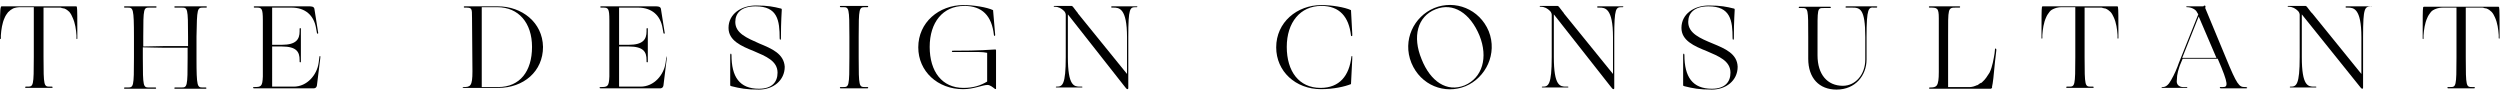
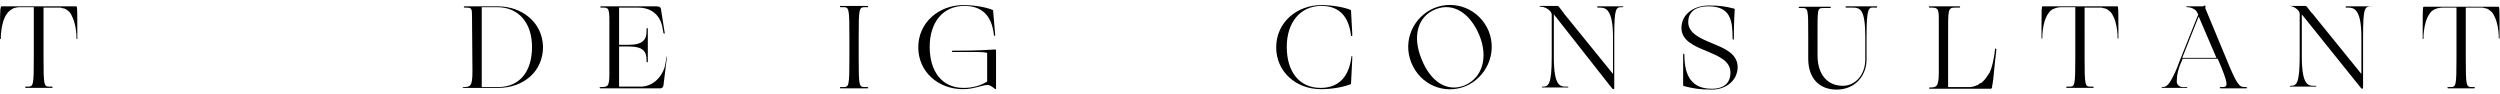
<svg xmlns="http://www.w3.org/2000/svg" version="1.1" id="Layer_1" x="0px" y="0px" viewBox="0 0 591.6 22.3" style="enable-background:new 0 0 591.6 22.3;" xml:space="preserve">
  <g>
    <path d="M531.4,20.6h-0.2c-1.3,0-1.8-0.4-4.5-7l-4.9-11.8h0.1V1.4l-0.3-0.1l-0.2,0.2H521h-3.5c-0.2,0-0.2,0.2,0,0.2h0.1   c0.9,0,2,0.5,2.3,1.2c0,0,0.1,0.2,0.3,0.5l-4.6,11.5c-0.4,1.2-1.1,2.8-1.8,4c-0.6,1.1-1.2,1.7-2,1.7h-0.1c-0.1,0-0.2,0.1-0.2,0.1   c0,0.1,0.1,0.1,0.2,0.1c0,0,0,0,0.1,0l0,0h5.5l0,0l0,0c0.3,0,0.3,0,0.3-0.1s-0.1-0.1-0.2-0.1c-0.1,0-0.6,0-0.8,0   c-0.4,0-0.7-0.1-1-0.3c-0.3-0.2-0.5-0.6-0.5-1c0-0.5,0.1-0.9,0.1-1.4c0.1-0.3,0.1-0.7,0.2-1c0.1-0.3,0.2-0.7,0.3-1s0.2-0.6,0.3-0.8   l0.5-1.2h8.3c2.7,6.2,2.4,6.7,1.2,6.7h-0.6c-0.2,0-0.1,0.3,0.1,0.3l0,0l0,0h5.9h-0.1c0.1,0,0.2,0,0.3,0s0.2-0.1,0.2-0.1   C531.6,20.6,531.6,20.6,531.4,20.6z M521.1,13.7h-4.7l3.9-9.8l4.2,9.8H521.1z" />
    <path d="M204.7,1.7h0.6c0.2,0,0.2-0.3,0-0.3c-0.8,0-2.8,0-3.2,0s-2.4,0-3.2,0c-0.2,0-0.2,0.3,0,0.3h0.6c1.4,0,1.5,0.1,1.5,7v4.9   c0,6.9-0.1,7-1.5,7h-0.6c-0.2,0-0.2,0.3,0,0.3c0.8,0,2.8,0,3.2,0s2.4,0,3.2,0c0.2,0,0.2-0.3,0-0.3h-0.6c-1.4,0-1.5-0.1-1.5-7V8.7   C203.2,1.9,203.3,1.7,204.7,1.7z" />
    <path d="M339.4,1.9c-4.8,2-7.6,7.6-5.4,13c2.2,5.3,7.9,7.5,12.8,5.5c4.8-2,7.6-7.7,5.5-13C350.1,2.1,344.3-0.1,339.4,1.9z    M346.6,20.2c-4.2,1.7-8.1-0.9-10.2-6.2c-2.2-5.3-1-10.1,3.3-11.8c4.2-1.7,8.2,0.9,10.4,6.2C352.2,13.6,350.8,18.4,346.6,20.2z" />
    <path d="M405.3,10.3c-2.9-1.2-5.8-2.4-5.8-5.1c0-2.1,1.4-3.7,4.8-3.7c5.2,0,5.7,3.3,5.7,7.6c0,0.4,0.3,0.4,0.3,0   c0-4.4,0.2-6.3,0.2-6.8c0-0.2-0.1-0.3-0.3-0.3c-1.6-0.4-3-0.7-5.8-0.7c-3.5,0-6.5,2-6.5,5.3c0,3,3,4.3,6,5.5   c2.8,1.2,5.6,2.3,5.6,5.1c0,2.2-1.3,3.8-4.4,3.8c-4.6,0-6.5-2.8-6.5-8c0-0.4-0.3-0.4-0.3,0c0,1.4,0,5.9,0,7.1c0,0.2,0,0.2,0.3,0.3   c2,0.5,3.5,0.8,6.5,0.8c3.3,0,6.1-2.1,6.1-5.4C411.1,12.7,408.2,11.5,405.3,10.3z" />
-     <path d="M179.7,10.3C176.8,9,174,7.9,174,5.2c0-2.1,1.4-3.7,4.8-3.7c5.2,0,5.7,3.3,5.7,7.6c0,0.4,0.3,0.4,0.3,0   c0-4.4,0.2-6.3,0.2-6.8c0-0.2-0.1-0.3-0.3-0.3c-1.6-0.4-3-0.7-5.8-0.7c-3.5,0-6.5,2-6.5,5.3c0,3,3,4.3,6,5.5   c2.8,1.2,5.6,2.3,5.6,5.1c0,2.2-1.3,3.8-4.4,3.8c-4.6,0-6.5-2.8-6.5-8c0-0.4-0.3-0.4-0.3,0c0,1.4,0,5.9,0,7.1c0,0.2,0,0.2,0.3,0.3   c2,0.5,3.5,0.8,6.5,0.8c3.4,0,6.1-2.2,6.1-5.4C185.5,12.7,182.6,11.5,179.7,10.3z" />
    <path d="M444,1.5c-0.8,0-2.2,0-2.6,0s-3.7,0-4.5,0c-0.2,0-0.3,0.3,0,0.3h1.3c1.9,0,3.2,0.1,3.2,7v5.3c0,3.5-2.3,6.2-5.3,6.2   c-3.7,0-6-2.7-6-7.2V8.8c0-6.9-0.1-6.9,1.5-6.9h1.5c0.2,0,0.2-0.3,0-0.3c-0.8,0-3.7,0-4.1,0s-2.4,0-3.2,0c-0.2,0-0.2,0.3,0,0.3h0.6   c1.5,0,1.5,0.1,1.5,6.9v5.1c0,4.6,2.6,7.3,6.7,7.3c4.5,0,7.1-3.4,7.1-7.1V8.7c0-6.9,0.5-7,1.8-6.9h0.6C444.3,1.7,444.3,1.5,444,1.5   z" />
-     <path d="M561.1,1.5h-5.9c-0.2,0-0.2,0.3,0,0.3h0.4c1.3,0,3.2,0.1,3.2,7v8.7L547.2,3.2l0,0L547,3c0,0,0,0-0.1-0.1l0,0l-1-1.3   c0,0-0.2-0.2-0.3-0.2l0,0l0,0h-0.1h-4c-0.2,0-0.2,0.2,0,0.2h0.1c0.9,0,1.6,0.4,2.2,1c0.3,0.3,0.4,0.7,0.4,0.9v10c0,6.6-0.8,7-2.1,7   H542c-0.2,0-0.2,0.2,0,0.2l0,0l0,0l0,0c0.1,0,0.1,0,0.2,0h4.9c0.4,0,0.7,0,0.9,0l0,0l0,0l0,0c0.2,0,0.2-0.2,0-0.2h-0.4   c-1.4,0-2.9-0.1-2.9-7V3.4l13.5,16.8c0.4,0.5,0.6,0.8,0.8,0.8s0.2-0.2,0.2-0.3V8.6C559.2,1.7,559.6,1.6,561.1,1.5l0.1,0.1   C561.3,1.7,561.3,1.5,561.1,1.5z" />
+     <path d="M561.1,1.5h-5.9c-0.2,0-0.2,0.3,0,0.3h0.4c1.3,0,3.2,0.1,3.2,7v8.7L547.2,3.2l0,0L547,3c0,0,0,0-0.1-0.1l0,0l-1-1.3   c0,0-0.2-0.2-0.3-0.2l0,0l0,0h-0.1h-4h0.1c0.9,0,1.6,0.4,2.2,1c0.3,0.3,0.4,0.7,0.4,0.9v10c0,6.6-0.8,7-2.1,7   H542c-0.2,0-0.2,0.2,0,0.2l0,0l0,0l0,0c0.1,0,0.1,0,0.2,0h4.9c0.4,0,0.7,0,0.9,0l0,0l0,0l0,0c0.2,0,0.2-0.2,0-0.2h-0.4   c-1.4,0-2.9-0.1-2.9-7V3.4l13.5,16.8c0.4,0.5,0.6,0.8,0.8,0.8s0.2-0.2,0.2-0.3V8.6C559.2,1.7,559.6,1.6,561.1,1.5l0.1,0.1   C561.3,1.7,561.3,1.5,561.1,1.5z" />
    <path d="M384,1.5h-5.9c-0.2,0-0.2,0.3,0,0.3h0.4c1.3,0,3.2,0.1,3.2,7v8.7L370.1,3.2l0,0L370,3c0,0,0,0-0.1-0.1l0,0l-1-1.3   c0,0-0.2-0.2-0.3-0.2l0,0h-0.1h-4c-0.2,0-0.2,0.2,0,0.2h0.1c0.9,0,1.6,0.4,2.2,1c0.3,0.3,0.4,0.7,0.4,0.9v10c0,6.6-0.8,7-2.1,7H365   c-0.2,0-0.2,0.2,0,0.2l0,0l0,0l0,0c0.1,0,0.1,0,0.2,0h4.9c0.4,0,0.7,0,0.9,0l0,0l0,0l0,0c0.2,0,0.2-0.2,0-0.2h-0.4   c-1.4,0-2.9-0.1-2.9-7V3.4L381,20.3c0.4,0.5,0.6,0.8,0.8,0.8c0.2,0,0.2-0.2,0.2-0.3V8.7c0-6.9,0.4-7,1.8-7h0.2   C384.2,1.7,384.2,1.5,384,1.5z" />
-     <path d="M269,1.5h-5.9c-0.2,0-0.2,0.3,0,0.3h0.4c1.3,0,3.2,0.1,3.2,7v8.7L255.1,3.2l0,0L255,3c0,0,0,0-0.1-0.1l0,0l-1-1.3   c0,0-0.2-0.2-0.3-0.2l0,0h-0.1h-4c-0.2,0-0.2,0.2,0,0.2h0.1c0.9,0,1.6,0.4,2.2,1c0.3,0.3,0.4,0.7,0.4,0.9v10c0,6.6-0.8,7-2.1,7H250   c-0.2,0-0.2,0.2,0,0.2l0,0h6l0,0c0.2,0,0.2-0.2,0-0.2h-0.4c-1.4,0-2.9-0.1-2.9-7V3.4L266,20.3c0.4,0.5,0.6,0.8,0.8,0.8   c0.2,0,0.2-0.2,0.2-0.3V8.7c0-6.9,0.4-7,1.8-7h0.2C269.2,1.7,269.2,1.5,269,1.5z" />
    <path d="M501.2,1.7c-0.1-0.3-0.2-0.2-0.2-0.2h-0.8h-8h-8c0,0-0.7,0-0.8,0c0,0-0.2,0-0.2,0.2c-0.1,0.4-0.1,3-0.1,5.7V9   c0,0.2,0.2,0.2,0.2,0s0-0.4,0-0.7c0.1-1.4,0.3-2.9,0.9-4.2c0.2-0.5,0.5-0.9,0.8-1.3s0.7-0.6,1.2-0.8s1.1-0.3,1.7-0.3   c0.1,0,0.3,0,0.5,0l0,0h2.7v11.8c0,6.9-0.1,7-1.5,7h-0.5c-0.2,0-0.2,0.3,0,0.3s0.4,0,0.6,0h5c0.2,0,0.4,0,0.6,0s0.2-0.3,0-0.3h-0.5   c-1.4,0-1.5-0.1-1.5-7V1.8h3.4c0.2,0,0.4,0,0.5,0s0.3,0,0.4,0.1c0.2,0,0.4,0.1,0.5,0.1l0,0l0,0h0.1c0.5,0.2,0.9,0.5,1.2,0.8   c0.4,0.4,0.6,0.9,0.8,1.3c0.6,1.3,0.8,2.8,0.9,4.2c0,0.2,0,0.4,0,0.7c0,0.2,0.2,0.2,0.2,0V7.4C501.3,4.7,501.3,2.1,501.2,1.7z" />
    <path d="M591.5,7.5c0-2.8,0-5.4-0.1-5.7s-0.2-0.2-0.2-0.2h-0.8h-8h-8c0,0-0.7,0-0.8,0c0,0-0.2,0-0.2,0.2c-0.1,0.4-0.1,3-0.1,5.7   v1.6c0,0.2,0.2,0.2,0.2,0s0-0.4,0-0.7c0.1-1.4,0.3-2.9,0.9-4.2c0.2-0.5,0.5-0.9,0.8-1.3s0.7-0.6,1.2-0.8s1.1-0.3,1.7-0.3   c0.1,0,0.3,0,0.5,0l0,0h2.7v11.8c0,6.9-0.1,7-1.5,7h-0.5c-0.2,0-0.2,0.3,0,0.3s0.4,0,0.6,0h5c0.2,0,0.4,0,0.6,0   c0.2,0,0.2-0.3,0-0.3H585c-1.4,0-1.5-0.1-1.5-7V1.8h3.4c0.2,0,0.4,0,0.5,0s0.3,0,0.4,0.1c0.2,0,0.4,0.1,0.5,0.1l0,0l0,0h0.1   c0.5,0.2,0.9,0.5,1.2,0.8c0.4,0.4,0.6,0.9,0.8,1.3c0.6,1.3,0.8,2.8,0.9,4.2c0,0.2,0,0.4,0,0.7c0,0.2,0.2,0.2,0.2,0L591.5,7.5z" />
    <path d="M319.8,13.4L319.8,13.4c-0.5,4.5-2.8,7.4-7.3,7.4c-5.1,0-8-3.9-8-9.7s3.2-9.7,8.2-9.7c4.3,0,6.5,2.6,7,7l0,0   c0,0.2,0.3,0.2,0.3,0V8l0,0l-0.3-5.6c-1.5-0.7-4.6-1.2-7-1.2c-5.8,0-10.7,4.1-10.7,10c0,5.7,4.6,9.9,10.6,9.9c3,0,5.6-0.6,7.1-1.2   l0.3-6l0,0v-0.4C320.1,13.2,319.8,13.2,319.8,13.4z" />
    <path d="M18.2,1.7C18.1,1.4,18,1.5,18,1.5h-0.8h-8h-8c0,0-0.7,0-0.8,0c0,0-0.2,0-0.2,0.2C0,2.1,0,4.7,0,7.5v1.6   c0,0.2,0.2,0.2,0.2,0s0-0.4,0-0.7C0.3,7,0.5,5.5,1.1,4.2c0.2-0.5,0.5-0.9,0.8-1.3C2.3,2.5,2.7,2.2,3.1,2c0.5-0.2,1.1-0.3,1.7-0.3   c0.1,0,0.3,0,0.5,0l0,0H8v11.8c0,6.9-0.1,7-1.5,7H6.1c-0.2,0-0.2,0.3,0,0.3s0.4,0,0.6,0h5c0.2,0,0.4,0,0.6,0c0.2,0,0.2-0.3,0-0.3   h-0.5c-1.4,0-1.5-0.1-1.5-7V1.8h3.4c0.2,0,0.4,0,0.5,0s0.3,0,0.4,0.1C14.8,1.9,15,2,15.1,2l0,0l0,0h0.1c0.5,0.2,0.9,0.5,1.2,0.8   c0.4,0.5,0.6,0.9,0.8,1.4C17.8,5.5,18,7,18.1,8.4c0,0.2,0,0.4,0,0.7c0,0.2,0.2,0.2,0.2,0V7.5C18.3,4.7,18.3,2.1,18.2,1.7z" />
-     <path d="M48.1,1.8h0.7c0.2,0,0.2-0.3,0-0.3c-0.8,0-2.8,0-3.3,0s-3.3,0-4.1,0c-0.2,0-0.2,0.3,0,0.3H43c1.4,0,1.5,0.1,1.5,6.9v2.2   l0,0H39L33.9,11V8.7c0-6.9,0.1-6.9,1.5-6.9h1.5c0.2,0,0.2-0.3,0-0.3c-0.8,0-3.6,0-4.1,0s-2.5,0-3.3,0c-0.2,0-0.2,0.3,0,0.3h0.7   c1.3,0,1.5,0.1,1.5,7v4.9c0,6.9-0.1,7-1.5,7h-0.7c-0.2,0-0.2,0.3,0,0.3c0.8,0,2.8,0,3.2,0s3.3,0,4.1,0c0.2,0,0.2-0.3,0-0.3h-1.5   c-1.4,0-1.5-0.1-1.5-7v-2.3v-0.2c1.1,0,3.2,0.1,5.2,0.1h5.4v0.1v2.3c0,6.9-0.1,7-1.5,7h-1.5c-0.2,0-0.2,0.3,0,0.3   c0.8,0,3.7,0,4.1,0s2.4,0,3.2,0c0.2,0,0.2-0.3,0-0.3H48c-1.3,0-1.5-0.1-1.5-7v-5C46.6,1.9,46.7,1.8,48.1,1.8z" />
    <path d="M235.6,11.7c-4.1,0.3-8.2,0.3-10.2,0.3c-0.2,0-0.2,0.3,0,0.3c2.1,0,4.8,0,6.1,0c0.9,0,1.6,0.1,2.1,0.2v6.8   c-1.5,0.9-3.2,1.5-5.6,1.5c-5.1,0-8-3.9-8-9.7s3.1-9.7,8.2-9.7c4.2,0,6.5,2.3,7,6.9c0,0.3,0.3,0.2,0.3,0L235,2.4   c-1.5-0.7-4.6-1.2-7-1.2c-5.8,0-10.7,4.1-10.7,10c0,5.7,4.6,9.9,10.6,9.9c2.6,0,4.6-1,5.8-1c0.6,0,1.3,0.6,1.7,0.9   c0.1,0.1,0.3,0.1,0.3,0c0-0.2,0-0.3,0-0.5l0,0v-8.4l0,0c0-0.1,0-0.1,0-0.2C235.7,11.8,235.6,11.7,235.6,11.7z" />
    <path d="M117.8,1.5c-0.8,0-4.1,0-4.5,0s-3.2,0-3.4,0c-0.2,0-0.2,0.3,0,0.3c1.8,0,1.8,0,1.8,2.5l0.1,12.6c0,3.5-0.5,3.7-2.1,3.7   c-0.3,0-0.3,0.2,0,0.2h3.9c0,0,3.4,0,4.3,0c6,0,10.6-3.9,10.6-9.7C128.4,5.3,123.5,1.5,117.8,1.5z M117.9,20.6c-0.1,0-0.2,0-0.2,0   l0,0H114v-0.1V4.7v-3h1.9h1.8l0,0c5,0,8.2,3.7,8.2,9.4C125.9,16.9,123,20.6,117.9,20.6z" />
-     <path d="M75.6,13.4l-0.2,1.5c-0.4,2.8-2.7,5.6-5.9,5.6c-0.1,0-0.2,0-0.3,0l0,0h-4.8v-0.1V16v-5h2.3c3.5,0,4.2,1.3,4.2,3.2v0.4   c0,0.2,0.3,0.2,0.3,0c0-0.4,0-3.4,0-3.8s0-3.2,0-4c0-0.2-0.3-0.2-0.3,0v0.6c0,1.9-0.8,3.2-4.2,3.2h-2.3V6.2V3.3V1.8h1l0,0H69   c3.2,0,5.3,1.8,5.8,4.9L75,7.8c0.1,0.3,0.3,0.2,0.3,0l-0.9-5.7c-0.1-0.6-0.8-0.6-1.3-0.6H73l0,0H60.2c-0.2,0-0.2,0.3,0,0.3h0.5   c1.2,0,1.5,0.1,1.5,3v13.3c-0.1,2.4-0.4,2.5-2.1,2.5c-0.3,0-0.3,0.3,0,0.3H64c0,0,5.1,0,7.1,0c0.6,0,1.2,0,1.7,0l0,0h1.5   c0,0,0.6,0,0.7-0.7s0.7-5.6,0.8-6.5l0,0v-0.2C75.9,13.2,75.6,13.2,75.6,13.4z" />
    <path d="M157.7,13.4l-0.2,1.5c-0.4,2.8-2.7,5.6-5.9,5.6c-0.1,0-0.2,0-0.3,0l0,0h-4.8v-0.1V16v-5h2.3c3.5,0,4.2,1.3,4.2,3.2v0.4   c0,0.2,0.3,0.2,0.3,0c0-0.4,0-3.4,0-3.8s0-3.2,0-4c0-0.2-0.3-0.2-0.3,0v0.6c0,1.9-0.8,3.2-4.2,3.2h-2.3V6.2V3.3V1.8h1l0,0h3.5   c3.2,0,5.3,1.8,5.8,4.9l0.2,1.1c0.1,0.3,0.3,0.2,0.3,0l-0.9-5.7c-0.1-0.6-0.8-0.6-1.3-0.6H155l0,0h-12.8c-0.2,0-0.2,0.3,0,0.3h0.5   c1.2,0,1.5,0.1,1.5,3v13.3c-0.1,2.4-0.4,2.5-2.1,2.5c-0.3,0-0.3,0.3,0,0.3h3.9c0,0,5.1,0,7.1,0c0.6,0,1.2,0,1.7,0l0,0h1.5   c0,0,0.6,0,0.7-0.7c0.1-0.7,0.7-5.6,0.8-6.5l0,0L157.7,13.4C158,13.2,157.7,13.2,157.7,13.4z" />
    <path d="M472.1,11.6l-0.1,1c-0.2,1.2-0.5,3.2-1.2,4.6c-0.5,0.8-1,1.6-1.7,2.2l-0.1,0.1l-0.1,0.1c0,0,0,0-0.1,0   c-0.2,0.1-0.4,0.2-0.5,0.3c0,0-0.1,0-0.1,0.1c-0.2,0.1-0.3,0.2-0.5,0.2c-0.1,0-0.1,0.1-0.2,0.1c-0.7,0.3-1.3,0.3-1.3,0.3H461v-0.1   V20v-3.6v-2.5V8.7c0-6.8-0.1-6.9,1.9-6.9h0.8c0.2,0,0.2-0.3,0-0.3h-7.1c-0.2,0-0.2,0.3,0,0.3c1.8,0,2.2,0,2.2,2.5   c0,1.5,0,4.3,0,5.6s0,5.1,0,7.1c0,3.5-0.5,3.7-2.1,3.7c-0.3,0-0.3,0.3,0,0.3h14.1c0,0,0.1,0,0.3,0c0.1,0,0.1-0.1,0.2-0.1l0,0   c0,0,0-0.1,0.1-0.1l0,0l0,0c0,0,0,0,0-0.1l0,0l0,0v-0.1l0,0l0,0v-0.1l0,0l0,0c0.2-0.8,0.4-2.6,0.7-5.9l0.3-2.6   C472.5,11.4,472.1,11.4,472.1,11.6z" />
  </g>
</svg>